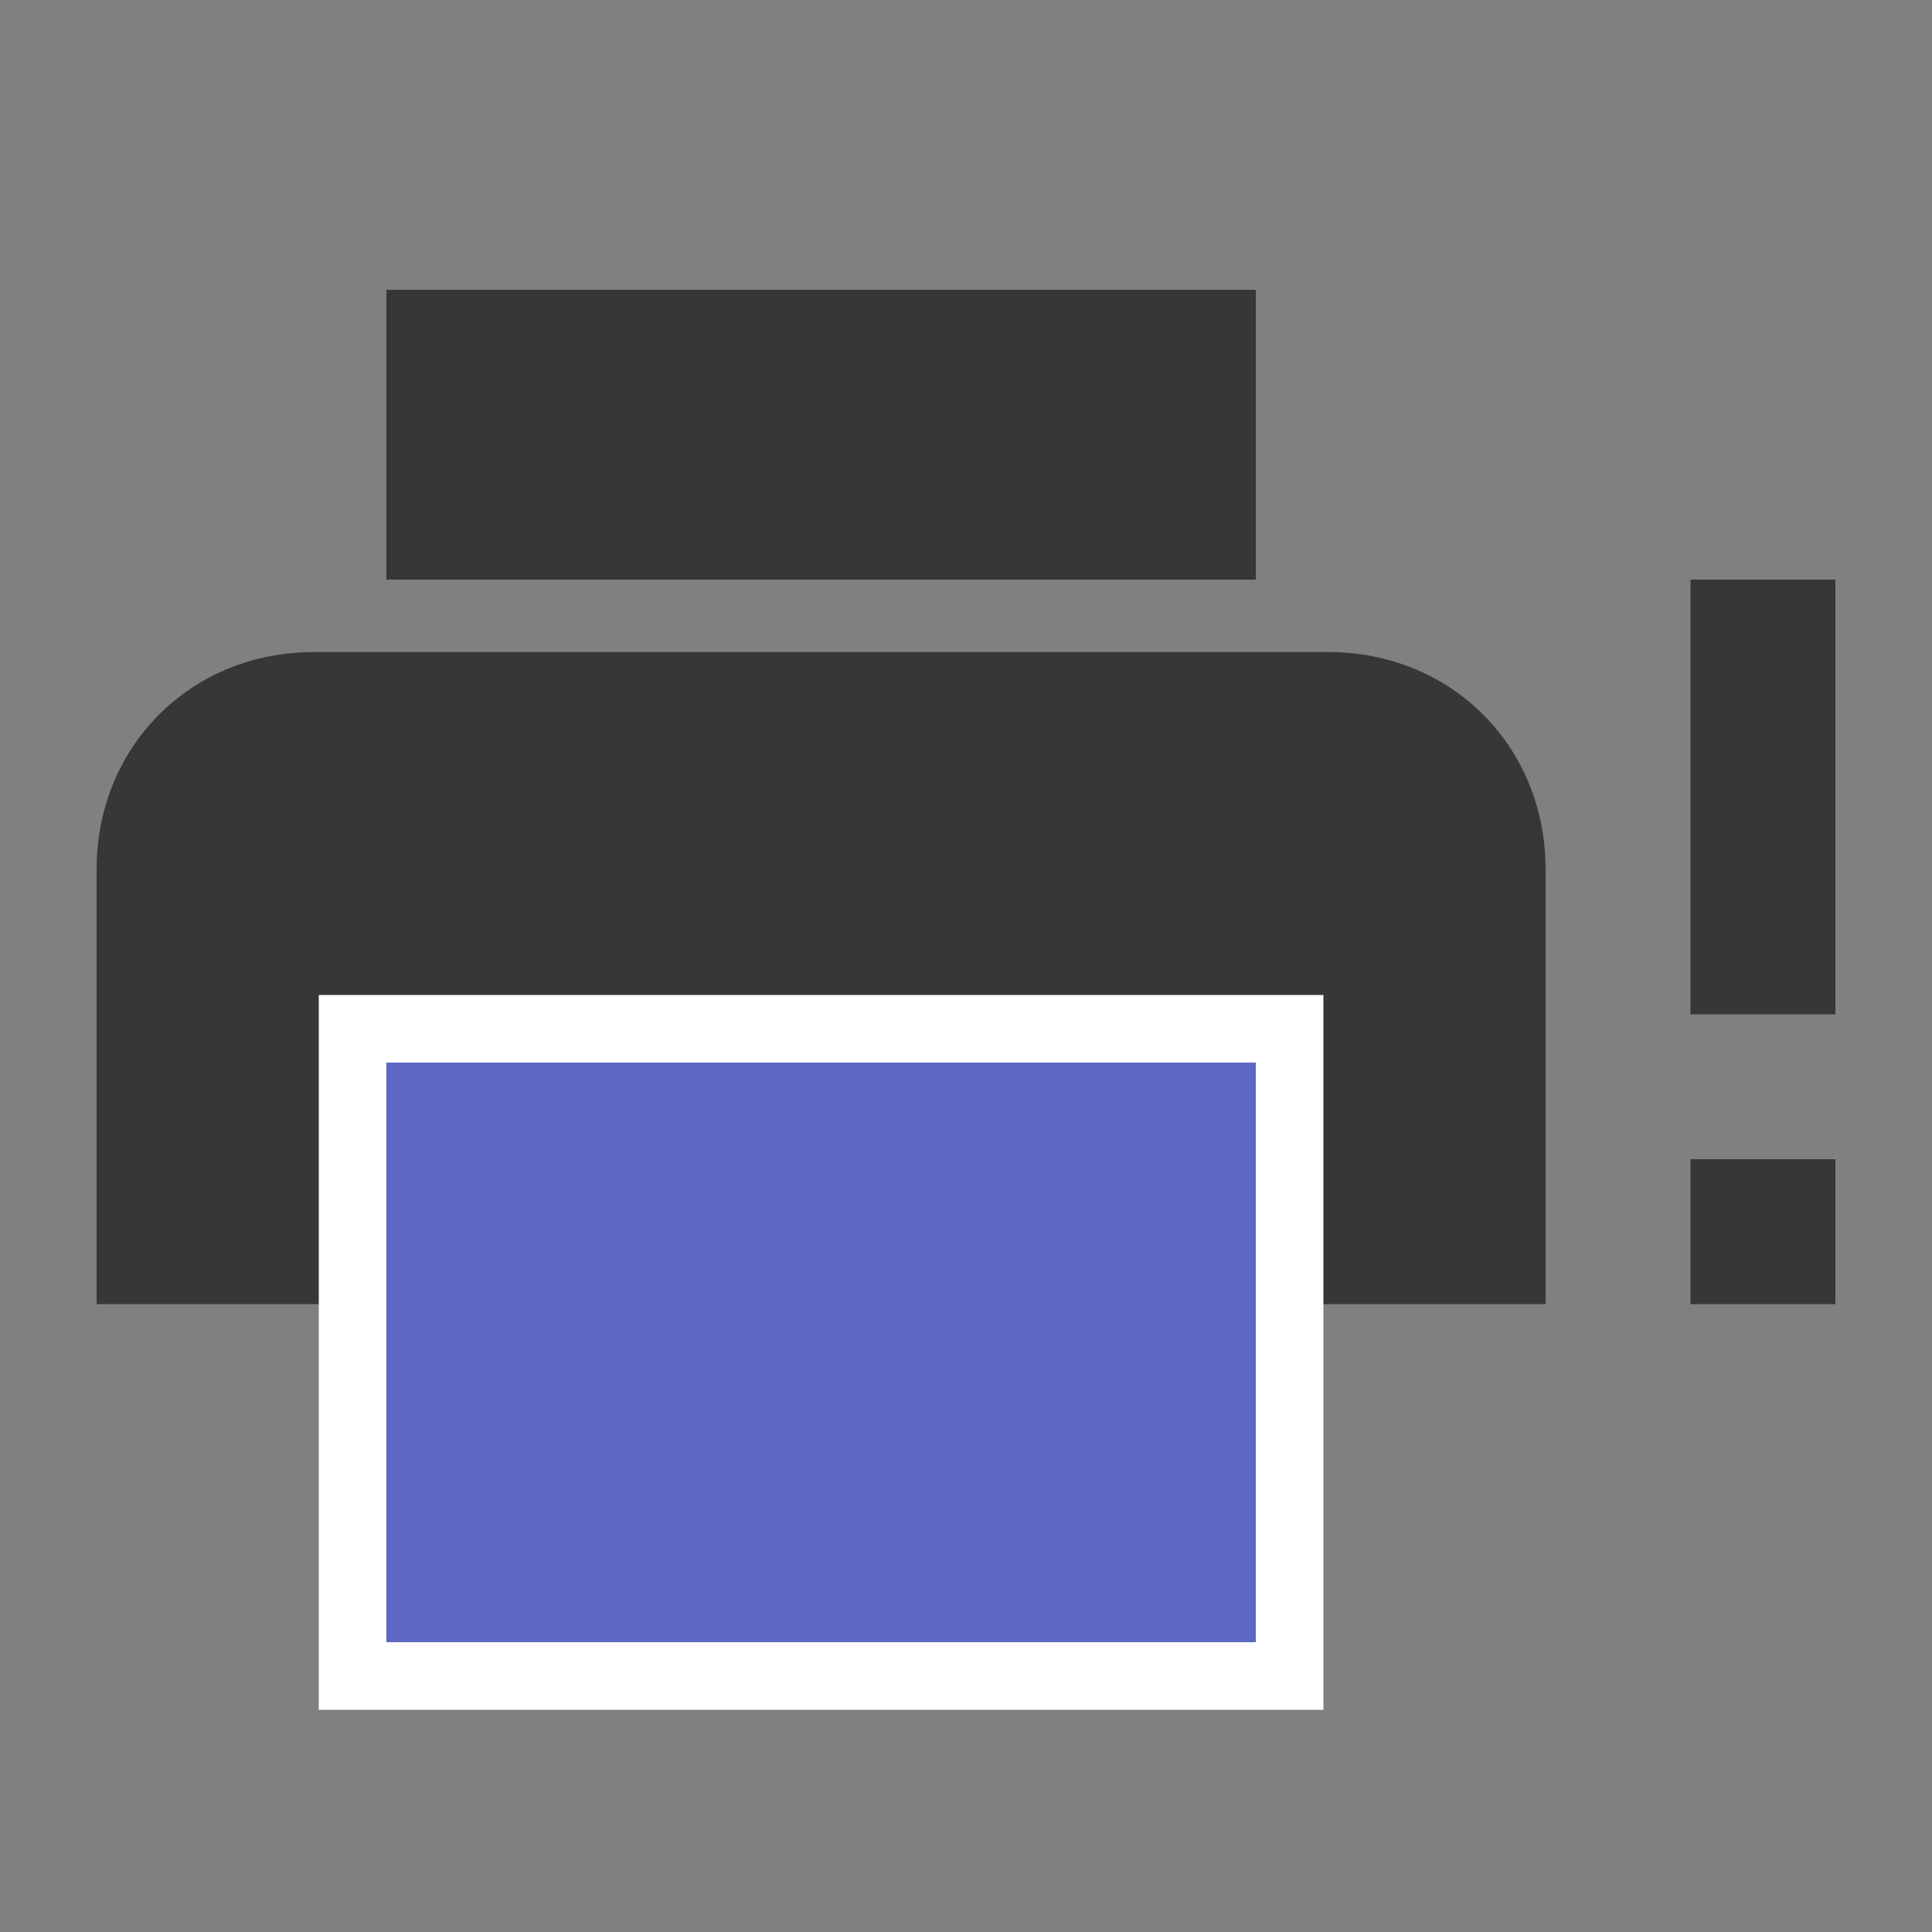
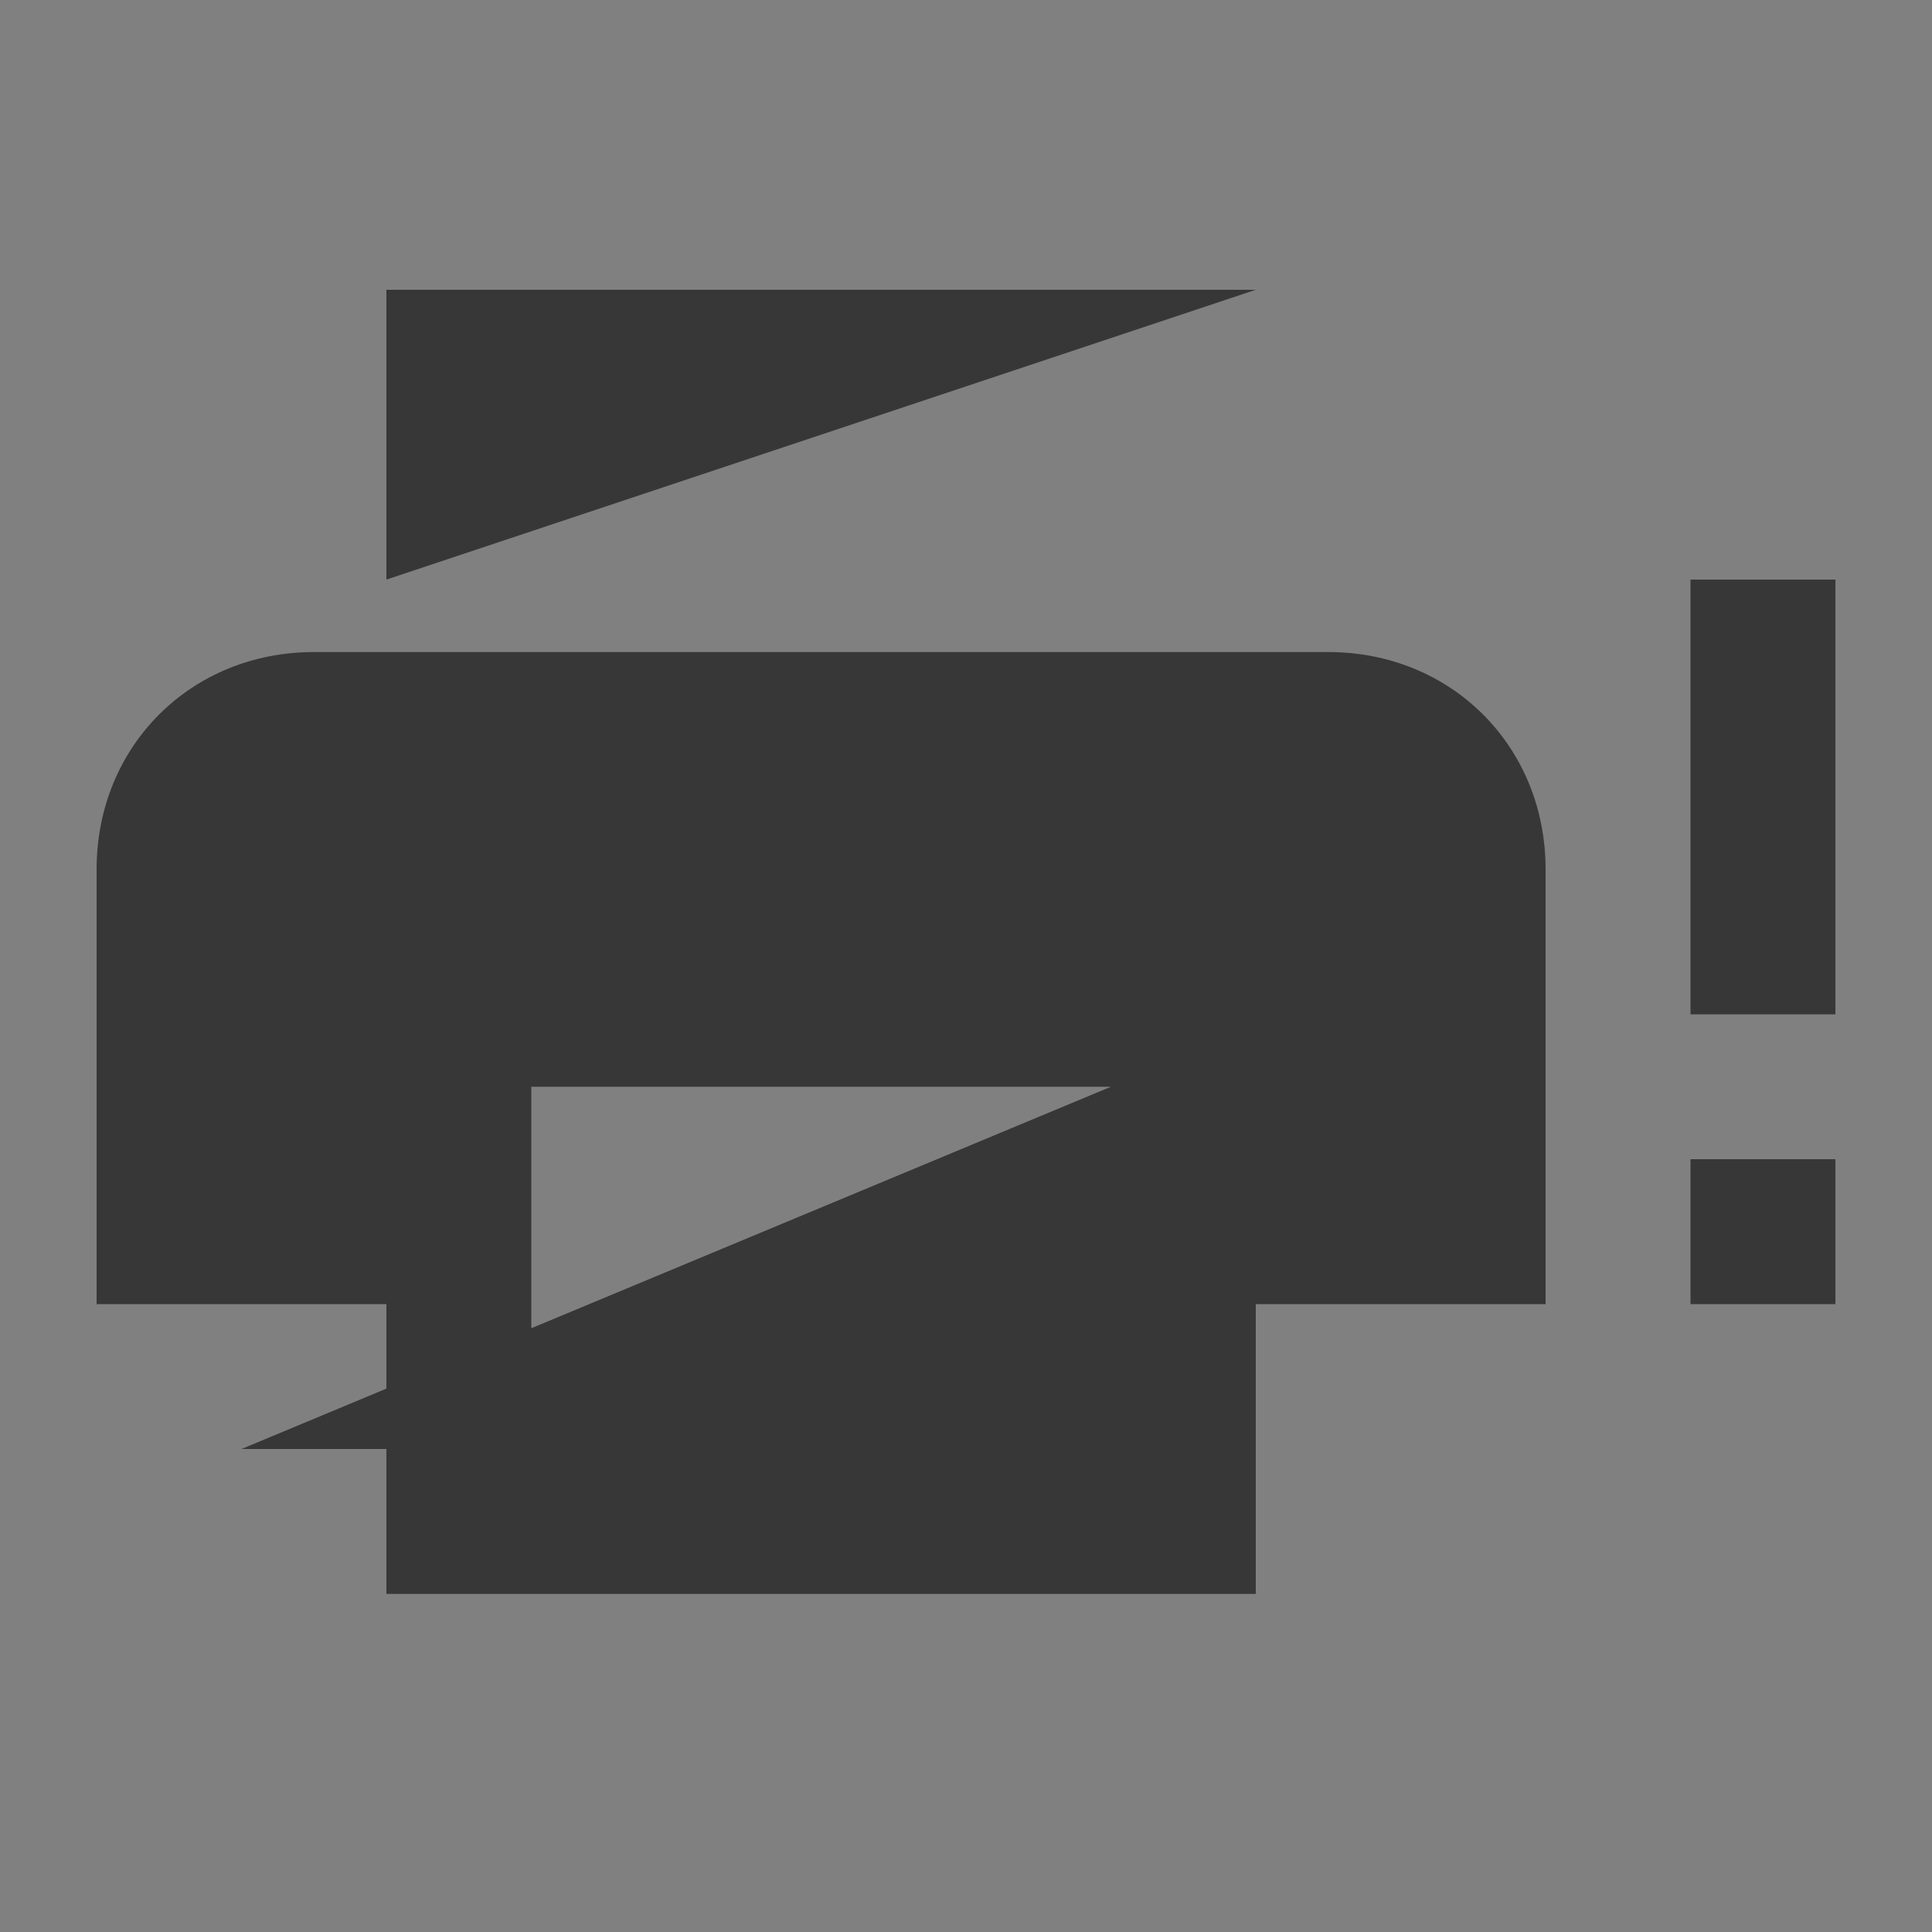
<svg xmlns="http://www.w3.org/2000/svg" width="40" height="40" fill="none">
  <rect width="100%" height="100%" fill="#808080" stroke="none" />
-   <path fill="#373737" d="M26 6H8v6h18m-3 18H11v-7.5h12m4.5-9h-21C3.95 13.5 2 15.45 2 18v9h6v6h18v-6h6v-9c0-2.55-1.95-4.5-4.5-4.5ZM38 21h-3v-9h3v9Zm0 6h-3v-3h3v3Z" />
-   <path fill="#5D67C4" stroke="#fff" stroke-width="1.4" d="M7.3 21.3h19.4v13.4H7.3z" />
+   <path fill="#373737" d="M26 6H8v6m-3 18H11v-7.5h12m4.5-9h-21C3.95 13.5 2 15.45 2 18v9h6v6h18v-6h6v-9c0-2.55-1.95-4.5-4.5-4.5ZM38 21h-3v-9h3v9Zm0 6h-3v-3h3v3Z" />
</svg>